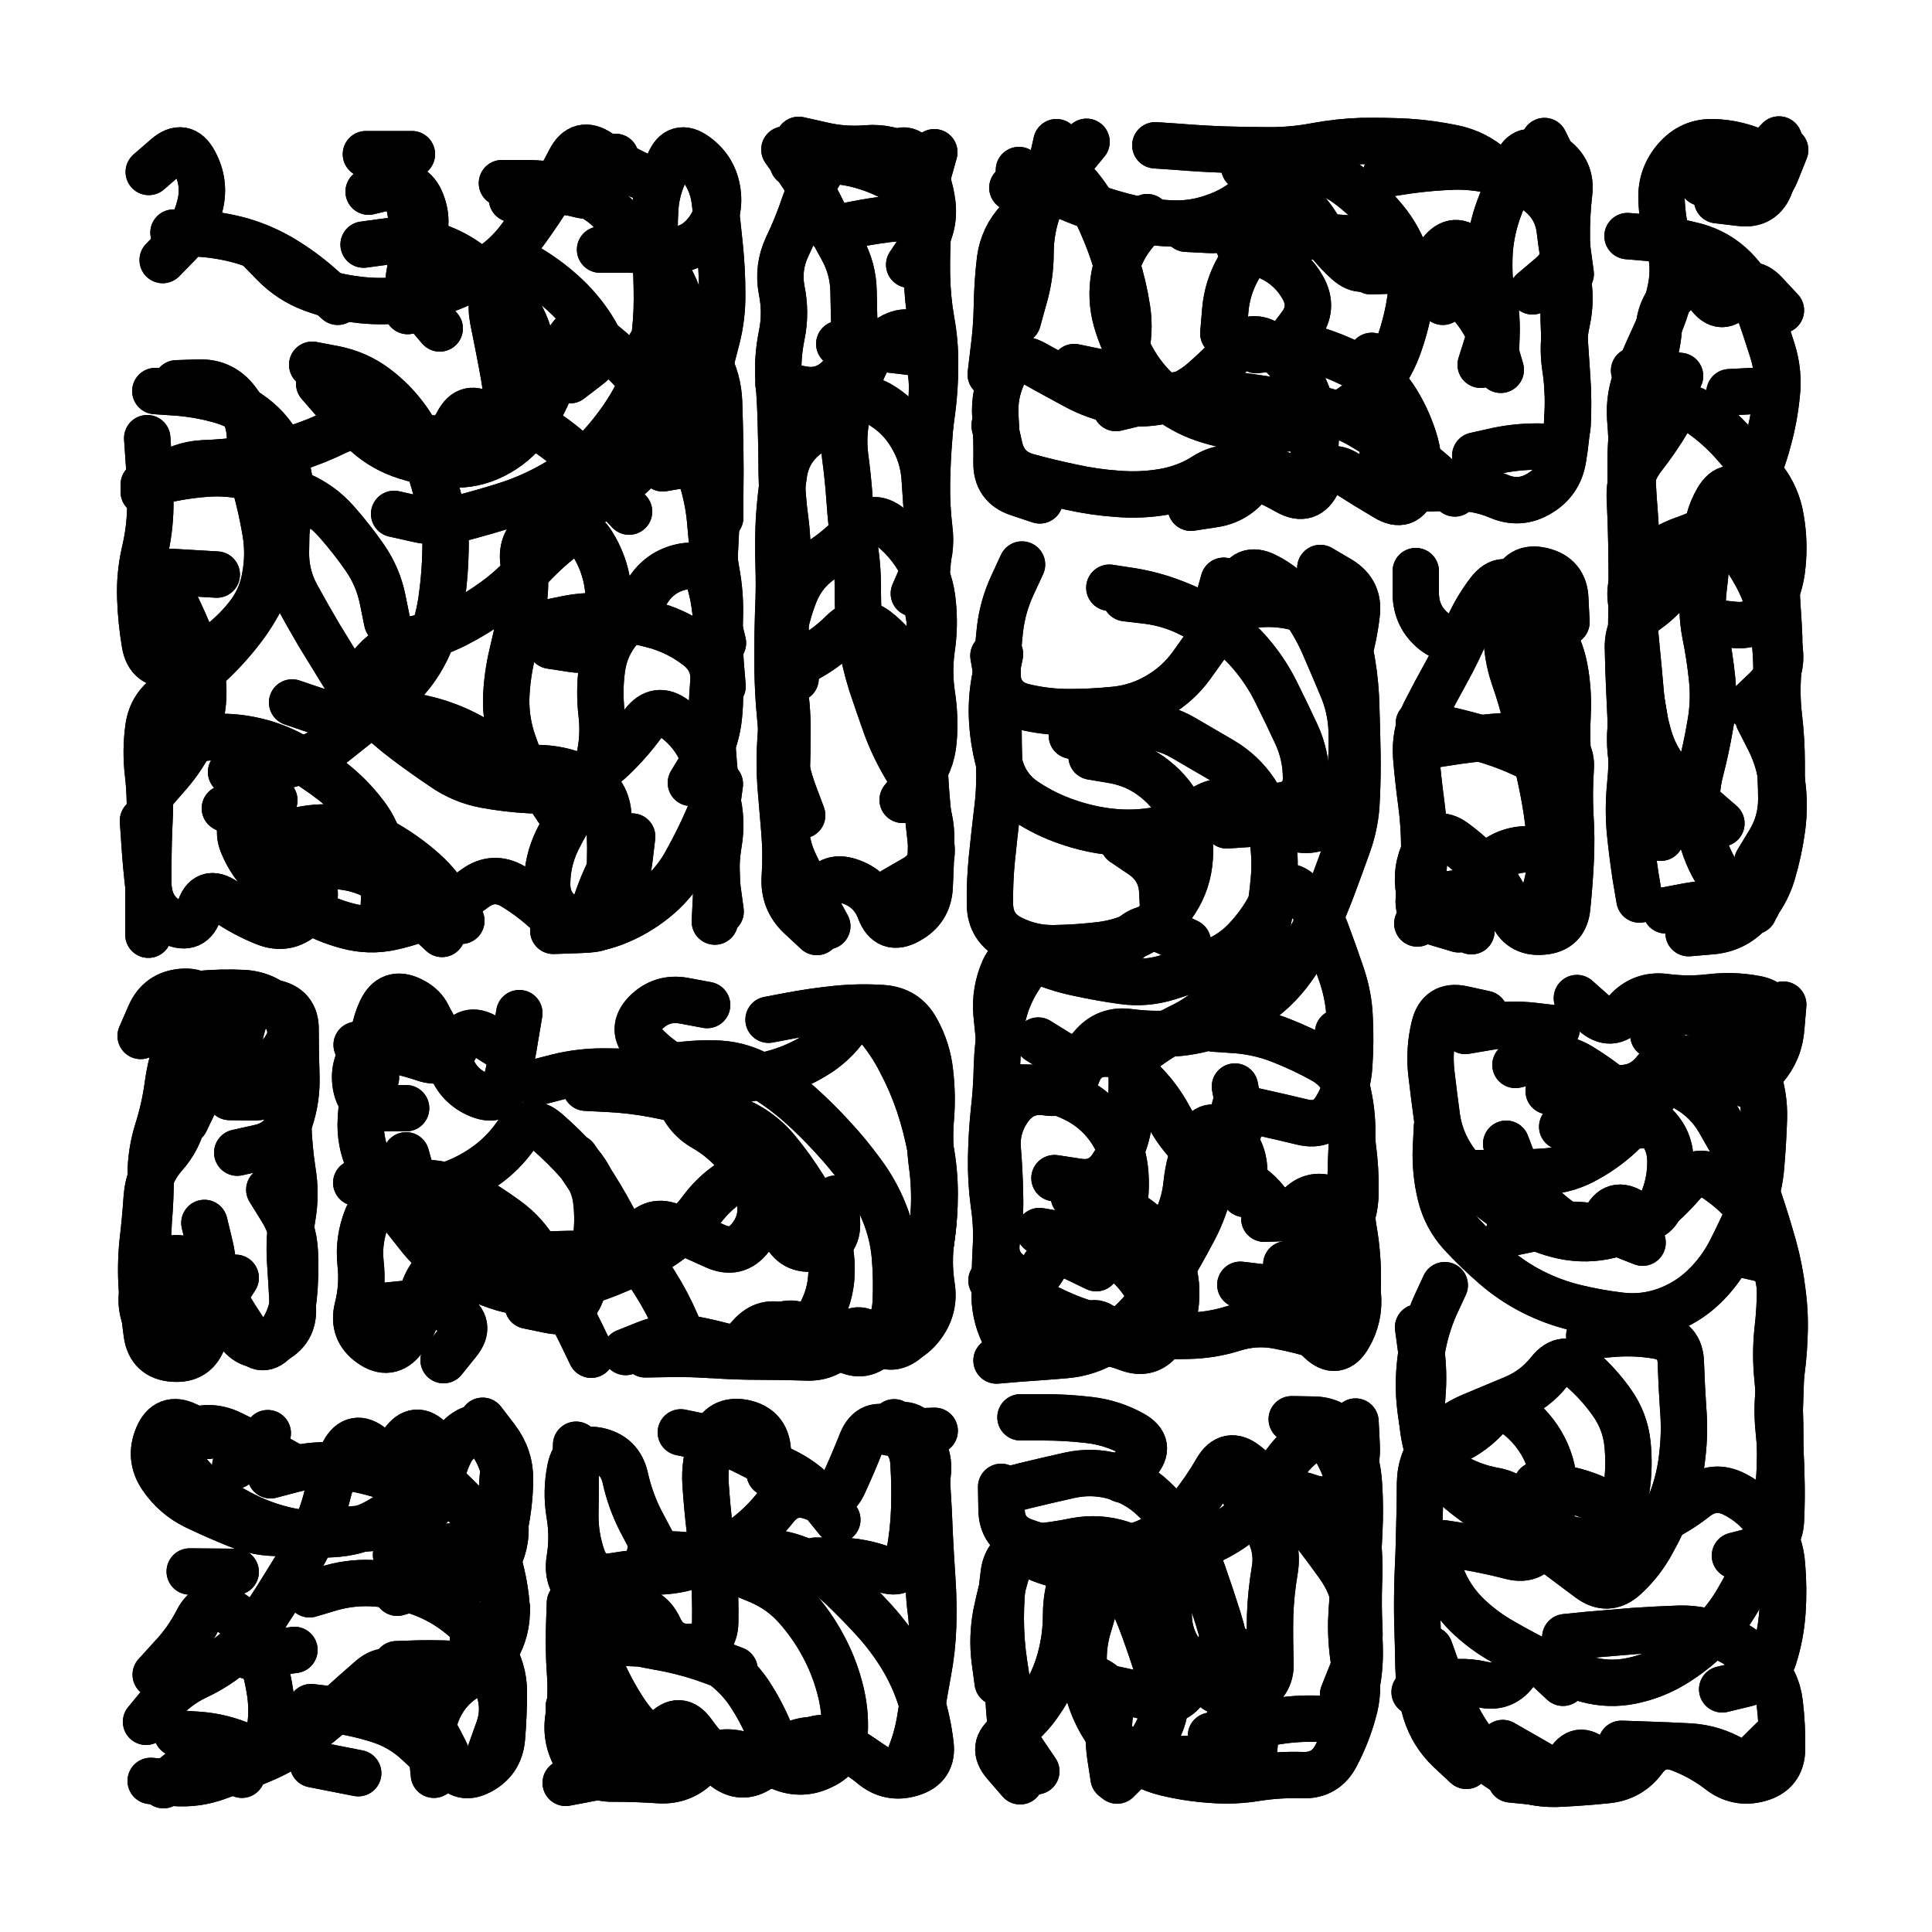
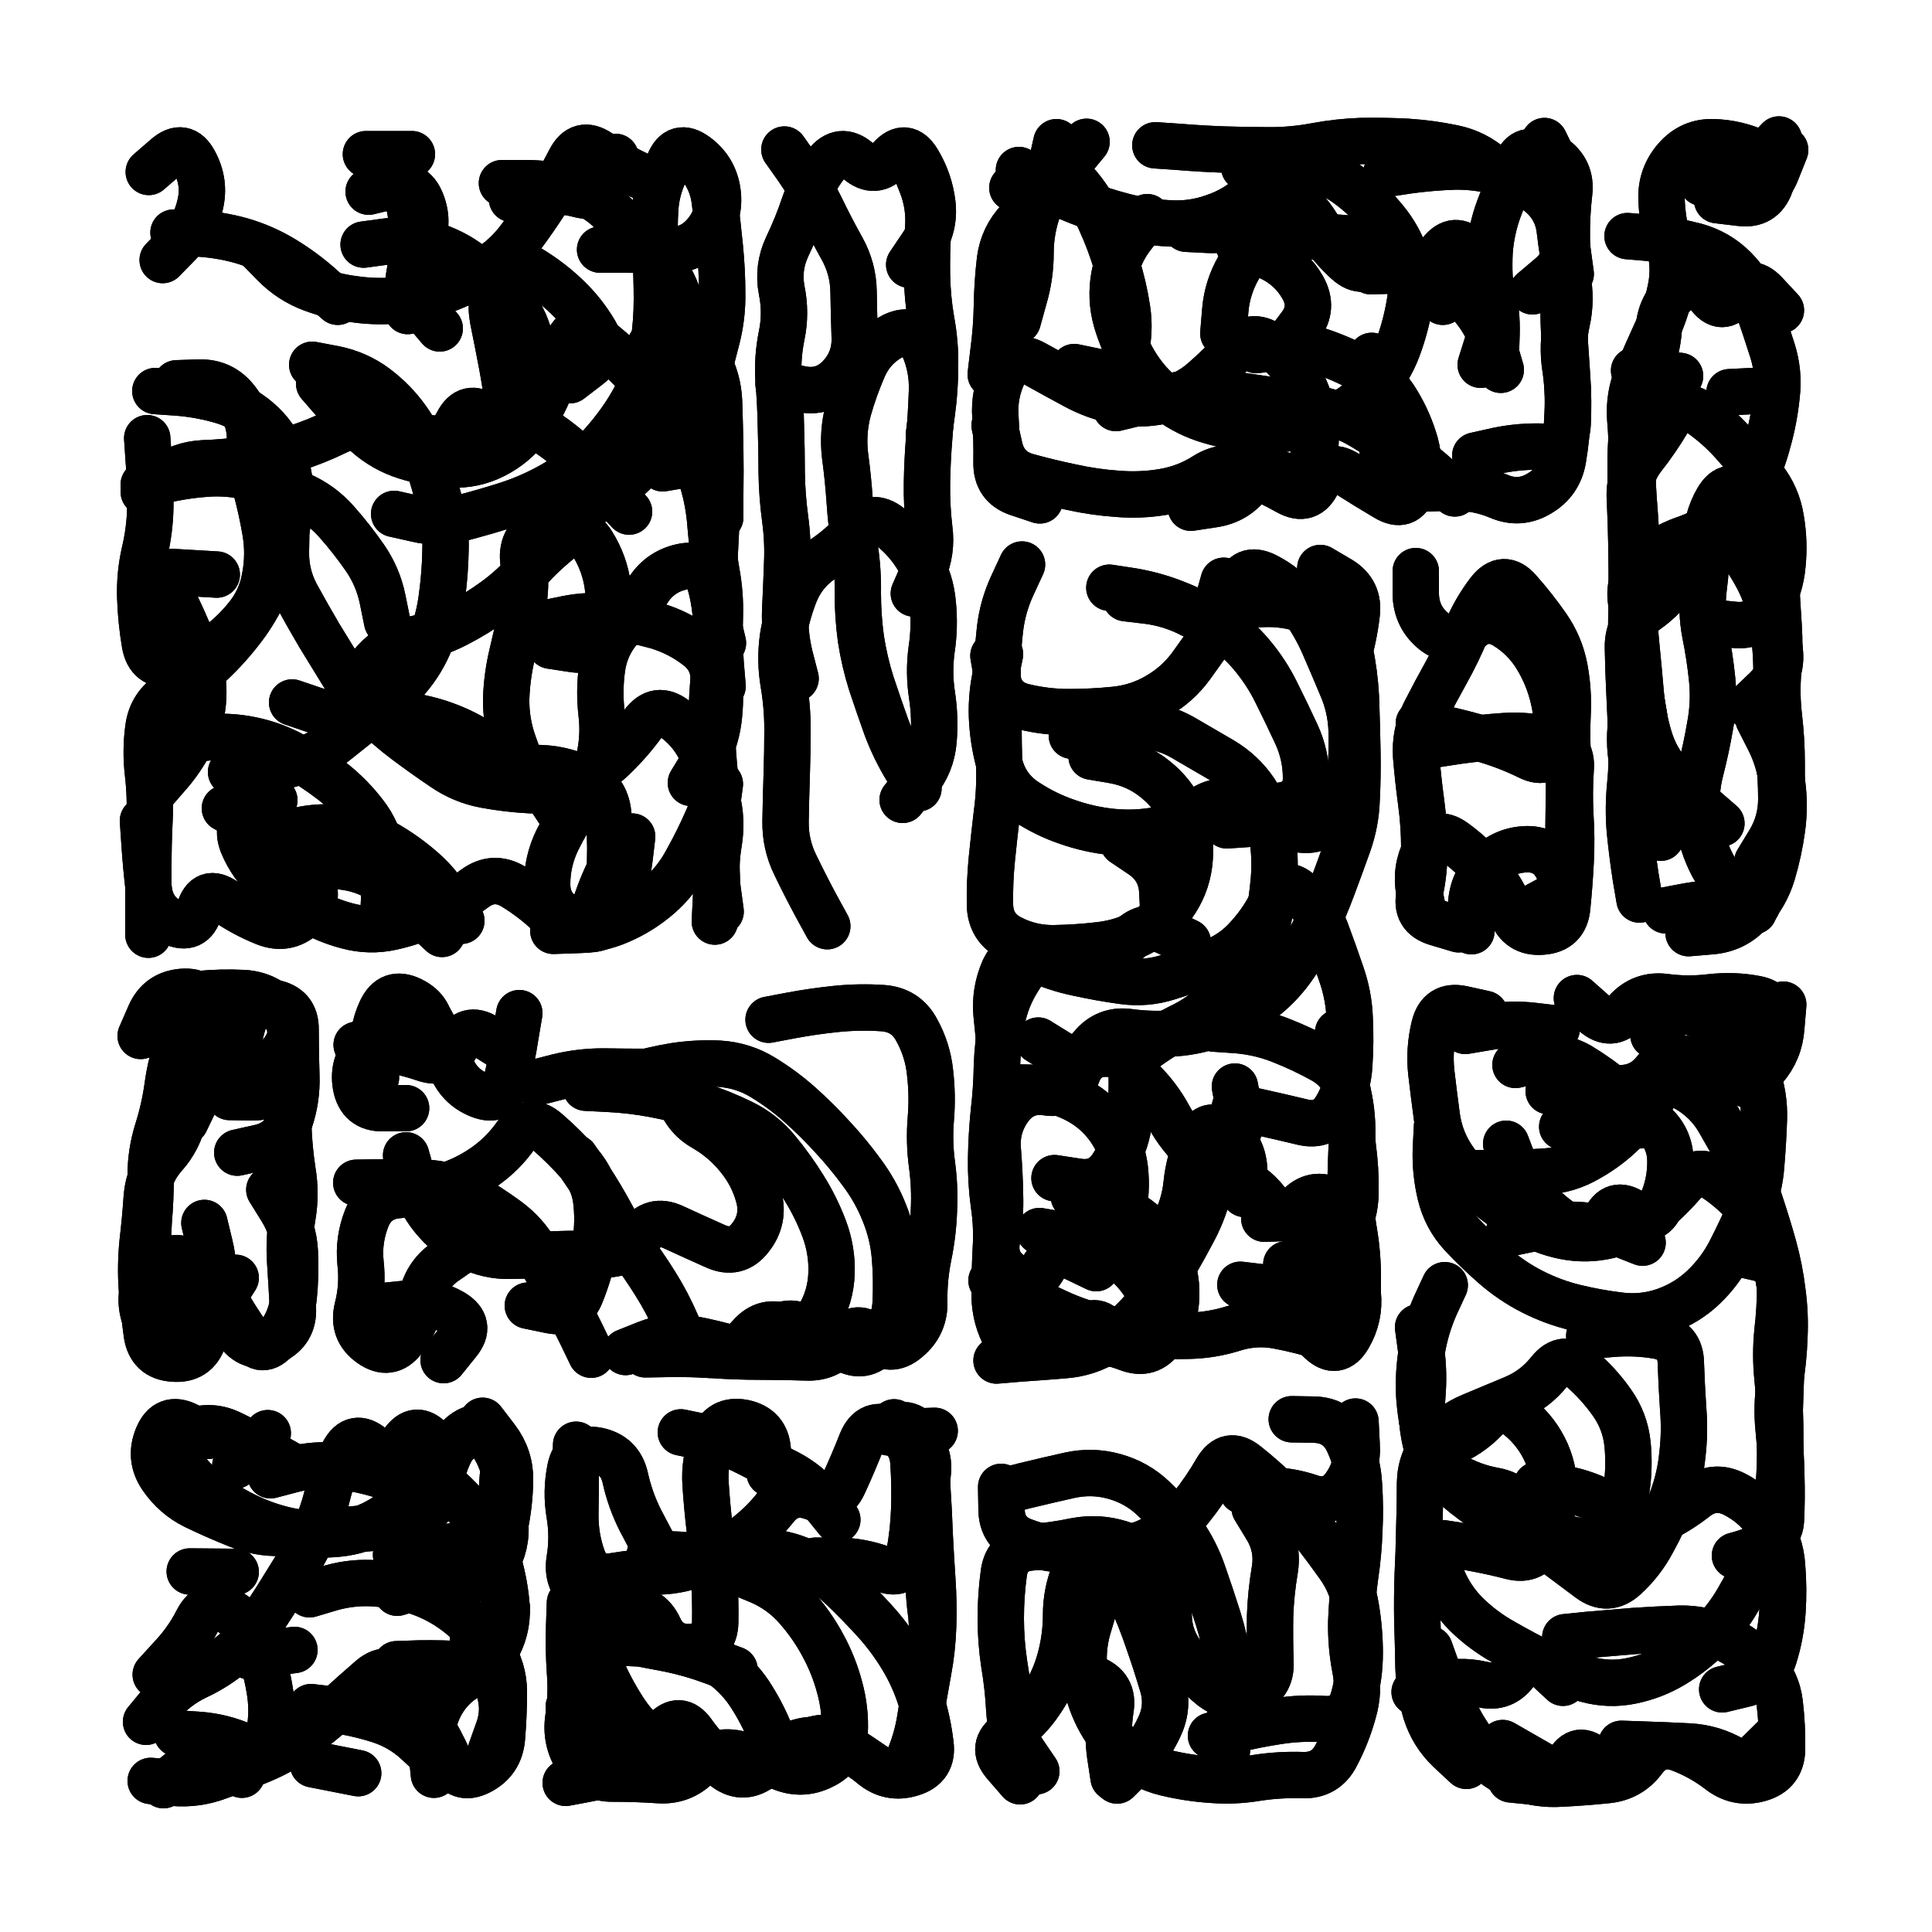
<svg xmlns="http://www.w3.org/2000/svg" viewBox="0 0 5000 5000">
  <title>Infinite Scribble #3681</title>
  <defs>
    <filter id="piece_3681_1_1_filter" x="-100" y="-100" width="5200" height="5200" filterUnits="userSpaceOnUse">
      <feGaussianBlur in="SourceGraphic" result="lineShape_1" stdDeviation="6000e-3" />
      <feColorMatrix in="lineShape_1" result="lineShape" type="matrix" values="1 0 0 0 0  0 1 0 0 0  0 0 1 0 0  0 0 0 7200e-3 -3600e-3" />
      <feGaussianBlur in="lineShape" result="shrank_blurred" stdDeviation="16000e-3" />
      <feColorMatrix in="shrank_blurred" result="shrank" type="matrix" values="1 0 0 0 0 0 1 0 0 0 0 0 1 0 0 0 0 0 15800e-3 -10800e-3" />
      <feColorMatrix in="lineShape" result="border_filled" type="matrix" values="0.5 0 0 0 -0.15  0 0.5 0 0 -0.15  0 0 0.5 0 -0.15  0 0 0 1 0" />
      <feComposite in="border_filled" in2="shrank" result="border" operator="out" />
      <feColorMatrix in="lineShape" result="shapes_linestyle" type="matrix" values="1 0 0 0 0  0 1 0 0 0  0 0 1 0 0  0 0 0 1 0" />
      <feComposite in="shapes_linestyle" in2="shrank" result="shapes_linestyle_cropped" operator="in" />
      <feComposite in="border" in2="shapes_linestyle_cropped" result="shapes" operator="over" />
      <feTurbulence result="shapes_finished_turbulence" type="turbulence" baseFrequency="208333e-6" numOctaves="3" />
      <feGaussianBlur in="shapes_finished_turbulence" result="shapes_finished_turbulence_smoothed" stdDeviation="0" />
      <feDisplacementMap in="shapes" in2="shapes_finished_turbulence_smoothed" result="shapes_finished_results_shifted" scale="3600e-2" xChannelSelector="R" yChannelSelector="G" />
      <feOffset in="shapes_finished_results_shifted" result="shapes_finished" dx="-900e-2" dy="-900e-2" />
    </filter>
    <filter id="piece_3681_1_1_shadow" x="-100" y="-100" width="5200" height="5200" filterUnits="userSpaceOnUse">
      <feColorMatrix in="SourceGraphic" result="result_blackened" type="matrix" values="0 0 0 0 0  0 0 0 0 0  0 0 0 0 0  0 0 0 0.8 0" />
      <feGaussianBlur in="result_blackened" result="result_blurred" stdDeviation="36000e-3" />
      <feComposite in="SourceGraphic" in2="result_blurred" result="result" operator="over" />
    </filter>
    <filter id="piece_3681_1_1_overall" x="-100" y="-100" width="5200" height="5200" filterUnits="userSpaceOnUse">
      <feTurbulence result="background_texture_bumps" type="fractalNoise" baseFrequency="62e-3" numOctaves="3" />
      <feDiffuseLighting in="background_texture_bumps" result="background_texture" surfaceScale="1" diffuseConstant="2" lighting-color="#555">
        <feDistantLight azimuth="225" elevation="20" />
      </feDiffuseLighting>
      <feMorphology in="SourceGraphic" result="background_glow_1_thicken" operator="dilate" radius="24000e-3" />
      <feColorMatrix in="background_glow_1_thicken" result="background_glow_1_thicken_colored" type="matrix" values="0 0 0 0 0  0 0 0 0 0  0 0 0 0 0  0 0 0 1 0" />
      <feGaussianBlur in="background_glow_1_thicken_colored" result="background_glow_1" stdDeviation="64000e-3" />
      <feMorphology in="SourceGraphic" result="background_glow_2_thicken" operator="dilate" radius="0" />
      <feColorMatrix in="background_glow_2_thicken" result="background_glow_2_thicken_colored" type="matrix" values="0 0 0 0 0  0 0 0 0 0  0 0 0 0 0  0 0 0 0 0" />
      <feGaussianBlur in="background_glow_2_thicken_colored" result="background_glow_2" stdDeviation="0" />
      <feComposite in="background_glow_1" in2="background_glow_2" result="background_glow" operator="out" />
      <feBlend in="background_glow" in2="background_texture" result="background_merged" mode="normal" />
      <feColorMatrix in="background_merged" result="background" type="matrix" values="0.2 0 0 0 0  0 0.2 0 0 0  0 0 0.2 0 0  0 0 0 1 0" />
    </filter>
    <clipPath id="piece_3681_1_1_clip">
      <rect x="0" y="0" width="5000" height="5000" />
    </clipPath>
    <g id="layer_4" filter="url(#piece_3681_1_1_filter)" stroke-width="120" stroke-linecap="round" fill="none">
      <path d="M 1849 944 Q 1849 944 1864 886 Q 1879 828 1878 768 Q 1878 709 1872 649 Q 1866 590 1859 530 Q 1852 471 1811 427 Q 1771 384 1740 435 Q 1710 486 1705 545 Q 1701 605 1705 664 Q 1709 724 1709 783 Q 1709 843 1700 902 Q 1692 961 1665 1014 Q 1639 1068 1603 1115 Q 1567 1163 1523 1203 Q 1479 1243 1426 1271 Q 1374 1299 1317 1317 Q 1260 1335 1202 1350 Q 1145 1366 1087 1352 L 1029 1339 M 1874 2368 Q 1874 2368 1866 2309 Q 1859 2250 1869 2191 Q 1879 2132 1864 2074 Q 1850 2016 1827 1961 Q 1804 1906 1756 1870 Q 1709 1834 1673 1882 Q 1638 1930 1595 1971 Q 1552 2012 1496 2034 Q 1441 2057 1381 2054 Q 1322 2051 1263 2040 Q 1205 2029 1156 1995 Q 1107 1962 1059 1926 Q 1012 1891 970 1848 Q 929 1805 897 1754 Q 866 1704 835 1653 Q 805 1602 776 1549 Q 748 1497 749 1437 L 750 1378 M 1724 1221 Q 1724 1221 1783 1211 Q 1842 1202 1853 1260 Q 1865 1319 1862 1378 Q 1859 1438 1856 1497 Q 1853 1557 1866 1615 L 1880 1673 M 451 1489 L 570 1496 M 950 642 Q 950 642 1009 634 Q 1068 626 1125 642 Q 1182 659 1229 695 Q 1276 732 1318 774 Q 1360 817 1377 874 Q 1395 931 1401 990 Q 1407 1050 1360 1087 Q 1314 1124 1267 1087 Q 1220 1051 1193 1104 Q 1166 1157 1108 1140 Q 1051 1124 992 1112 Q 934 1100 880 1126 Q 827 1152 770 1170 Q 713 1188 654 1197 Q 595 1206 535 1208 Q 476 1211 428 1246 L 381 1282 M 482 1924 Q 482 1924 541 1918 Q 601 1912 659 1924 Q 718 1936 770 1965 Q 822 1995 869 2031 Q 916 2068 952 2115 Q 989 2162 998 2221 Q 1007 2280 1003 2339 L 1000 2399 M 591 2101 Q 591 2101 643 2129 Q 696 2158 742 2195 Q 789 2232 814 2286 Q 840 2340 795 2379 Q 751 2419 695 2397 Q 640 2375 591 2341 Q 542 2307 525 2364 Q 509 2421 455 2396 Q 401 2371 394 2311 Q 387 2252 383 2192 L 379 2133 M 1447 2391 Q 1447 2391 1506 2392 Q 1566 2393 1598 2343 Q 1631 2293 1638 2233 L 1645 2174" stroke="hsl(3,100%,56%)" />
      <path d="M 2362 694 Q 2362 694 2395 645 Q 2429 596 2422 536 Q 2415 477 2384 426 Q 2353 375 2313 419 Q 2274 464 2229 425 Q 2184 387 2147 434 Q 2111 481 2091 537 Q 2072 594 2046 648 Q 2021 702 2032 760 Q 2044 819 2032 877 Q 2020 936 2024 995 Q 2029 1055 2030 1114 Q 2032 1174 2032 1233 Q 2033 1293 2041 1352 Q 2049 1411 2046 1470 Q 2044 1530 2041 1589 Q 2039 1649 2053 1707 L 2068 1765 M 2374 1545 Q 2374 1545 2398 1490 Q 2422 1436 2414 1377 Q 2407 1318 2408 1258 Q 2409 1199 2414 1139 Q 2419 1080 2421 1020 Q 2423 961 2399 906 Q 2375 852 2321 878 Q 2268 905 2244 959 Q 2220 1014 2204 1071 Q 2189 1129 2196 1188 Q 2204 1247 2208 1306 Q 2212 1366 2221 1425 Q 2230 1484 2229 1543 Q 2229 1603 2237 1662 Q 2246 1721 2264 1778 Q 2283 1835 2303 1891 Q 2324 1947 2355 1998 L 2386 2049" stroke="hsl(33,100%,56%)" />
      <path d="M 3091 1323 Q 3091 1323 3150 1314 Q 3209 1305 3244 1257 Q 3279 1209 3329 1240 Q 3380 1272 3400 1216 Q 3421 1160 3411 1101 Q 3402 1042 3373 989 Q 3345 937 3296 902 Q 3248 868 3207 912 Q 3167 956 3122 995 Q 3077 1034 3018 1046 Q 2960 1059 2901 1047 Q 2843 1036 2790 1007 Q 2738 979 2686 950 Q 2634 921 2607 974 Q 2581 1028 2585 1087 Q 2589 1147 2588 1206 Q 2587 1266 2643 1285 L 2700 1304 M 3596 459 Q 3596 459 3655 450 Q 3714 442 3773 440 Q 3833 439 3890 455 Q 3948 472 3994 510 Q 4040 548 4046 607 Q 4053 667 4065 725 Q 4077 784 4064 842 Q 4051 901 4060 960 Q 4069 1019 4066 1078 Q 4064 1138 4054 1197 Q 4044 1256 3993 1286 Q 3942 1317 3887 1293 Q 3832 1270 3772 1271 Q 3713 1272 3653 1275 Q 3594 1279 3589 1219 Q 3585 1160 3592 1101 Q 3600 1042 3579 986 L 3559 930 M 3880 935 Q 3880 935 3882 875 Q 3884 816 3870 758 Q 3857 700 3815 658 Q 3773 616 3737 663 Q 3701 711 3656 671 Q 3612 632 3575 679 Q 3539 726 3495 686 Q 3451 646 3419 595 Q 3388 545 3341 508 Q 3295 471 3251 511 Q 3207 552 3150 571 Q 3094 591 3034 587 Q 2975 584 2917 569 Q 2859 554 2803 532 Q 2748 511 2697 480 L 2646 449" stroke="hsl(62,100%,51%)" />
      <path d="M 4453 527 Q 4453 527 4512 534 Q 4571 542 4591 486 Q 4612 430 4558 404 Q 4504 379 4444 377 Q 4385 375 4346 420 Q 4307 465 4309 524 Q 4311 584 4328 641 Q 4345 698 4333 756 Q 4321 815 4295 869 Q 4270 923 4247 978 Q 4224 1033 4228 1092 Q 4233 1152 4233 1211 Q 4234 1271 4239 1330 Q 4244 1390 4243 1449 Q 4242 1509 4234 1568 Q 4227 1627 4235 1686 Q 4244 1745 4254 1804 L 4264 1863 M 4620 2044 Q 4620 2044 4620 1984 Q 4620 1925 4613 1865 Q 4606 1806 4611 1746 Q 4616 1687 4612 1627 Q 4608 1568 4605 1508 Q 4602 1449 4585 1392 Q 4568 1335 4526 1293 Q 4484 1251 4454 1302 Q 4424 1354 4425 1413 Q 4426 1473 4418 1532 Q 4411 1591 4422 1649 Q 4434 1708 4440 1767 Q 4446 1827 4435 1886 Q 4425 1945 4410 2003 Q 4395 2061 4402 2120 Q 4409 2180 4434 2234 Q 4459 2288 4503 2327 L 4548 2367" stroke="hsl(153,100%,46%)" />
      <path d="M 3205 2874 Q 3205 2874 3263 2886 Q 3322 2899 3380 2913 Q 3438 2927 3468 2875 Q 3498 2824 3501 2764 Q 3505 2705 3502 2645 Q 3500 2586 3480 2529 Q 3461 2473 3440 2417 Q 3419 2361 3375 2321 Q 3331 2281 3305 2335 Q 3280 2389 3240 2433 Q 3201 2478 3145 2499 Q 3089 2520 3032 2538 Q 2975 2556 2916 2548 Q 2857 2540 2798 2527 Q 2740 2515 2686 2490 Q 2632 2465 2607 2519 Q 2583 2574 2588 2633 L 2594 2693 M 2880 1530 Q 2880 1530 2939 1539 Q 2998 1549 3053 1571 Q 3109 1593 3159 1625 Q 3209 1657 3247 1702 Q 3286 1748 3312 1801 Q 3339 1855 3364 1909 Q 3389 1963 3389 2022 Q 3389 2082 3330 2093 Q 3272 2104 3214 2088 Q 3157 2072 3111 2109 Q 3065 2147 3006 2157 Q 2947 2168 2887 2162 Q 2828 2156 2771 2136 Q 2715 2117 2665 2084 Q 2615 2052 2598 1995 Q 2581 1938 2577 1878 Q 2573 1819 2585 1760 L 2597 1702 M 3219 3334 Q 3219 3334 3278 3341 Q 3337 3349 3395 3361 Q 3454 3373 3478 3318 Q 3502 3264 3508 3204 Q 3514 3145 3461 3117 Q 3408 3090 3368 3134 Q 3329 3179 3295 3130 Q 3262 3081 3207 3057 Q 3152 3034 3137 3092 Q 3122 3150 3093 3202 Q 3065 3255 3034 3306 Q 3004 3357 2965 3402 Q 2926 3447 2876 3479 Q 2826 3511 2766 3516 Q 2707 3521 2647 3525 L 2588 3530 M 2738 3058 Q 2738 3058 2797 3067 Q 2856 3077 2888 3027 Q 2921 2977 2930 2918 Q 2939 2859 2938 2799 Q 2937 2740 2877 2736 Q 2818 2733 2797 2789 Q 2777 2845 2718 2836 Q 2659 2827 2623 2874 Q 2587 2922 2591 2981 Q 2596 3041 2597 3100 Q 2599 3160 2589 3219 Q 2579 3278 2629 3310 Q 2679 3342 2709 3290 Q 2739 3239 2792 3265 L 2846 3291" stroke="hsl(60,100%,51%)" />
-       <path d="M 4063 1619 Q 4063 1619 4060 1559 Q 4058 1500 4000 1486 Q 3942 1472 3925 1529 Q 3908 1586 3908 1645 Q 3908 1705 3927 1761 Q 3947 1818 3961 1876 Q 3976 1934 3989 1992 Q 4003 2050 4012 2109 Q 4021 2168 4021 2227 Q 4021 2287 3998 2342 Q 3975 2397 3921 2371 Q 3867 2346 3810 2327 Q 3754 2308 3715 2353 L 3677 2399" stroke="hsl(112,100%,48%)" />
      <path d="M 603 2848 Q 603 2848 662 2849 Q 722 2850 744 2794 Q 767 2739 761 2679 Q 756 2620 698 2605 Q 640 2591 620 2647 Q 600 2703 547 2675 Q 494 2648 472 2703 Q 451 2759 443 2818 Q 435 2877 417 2934 Q 399 2991 399 3050 Q 399 3110 394 3169 Q 390 3229 394 3288 Q 398 3348 391 3407 Q 384 3467 439 3490 Q 494 3513 523 3461 Q 552 3409 559 3349 Q 566 3290 552 3232 L 538 3174" stroke="hsl(345,100%,57%)" />
      <path d="M 1581 2812 Q 1581 2812 1638 2795 Q 1695 2778 1754 2768 Q 1813 2759 1872 2762 Q 1932 2766 1983 2797 Q 2034 2828 2078 2867 Q 2123 2907 2163 2951 Q 2204 2995 2239 3043 Q 2275 3091 2297 3146 Q 2320 3202 2325 3261 Q 2330 3321 2327 3380 Q 2324 3440 2284 3484 Q 2245 3529 2193 3499 Q 2142 3469 2088 3443 Q 2034 3418 2002 3468 Q 1971 3519 1914 3502 Q 1857 3485 1798 3474 Q 1739 3464 1683 3486 L 1628 3508 M 1375 3388 Q 1375 3388 1433 3400 Q 1492 3412 1513 3356 Q 1535 3301 1547 3242 Q 1559 3184 1553 3124 Q 1548 3065 1508 3020 Q 1469 2976 1424 2937 Q 1379 2898 1345 2946 Q 1311 2995 1262 3029 Q 1213 3063 1156 3080 Q 1099 3097 1039 3102 Q 980 3107 958 3162 Q 936 3218 942 3277 Q 949 3337 934 3395 Q 920 3453 968 3487 Q 1017 3522 1053 3475 Q 1090 3428 1100 3369 Q 1111 3311 1159 3276 L 1208 3242 M 932 2713 Q 932 2713 991 2721 Q 1050 2729 1106 2748 Q 1163 2768 1190 2715 Q 1218 2662 1268 2693 L 1319 2725" stroke="hsl(25,100%,57%)" />
      <path d="M 4221 2634 Q 4221 2634 4279 2623 Q 4338 2612 4394 2631 Q 4451 2650 4494 2691 Q 4537 2733 4556 2789 Q 4576 2846 4574 2905 Q 4572 2965 4567 3024 Q 4563 3084 4539 3138 Q 4515 3193 4488 3246 Q 4461 3299 4418 3340 Q 4375 3381 4319 3401 Q 4263 3421 4203 3414 Q 4144 3407 4086 3393 Q 4028 3379 3975 3352 Q 3922 3325 3877 3286 Q 3832 3247 3791 3203 Q 3751 3159 3737 3101 Q 3723 3043 3725 2983 L 3728 2924 M 4466 4381 Q 4466 4381 4524 4367 Q 4582 4354 4600 4297 Q 4618 4240 4622 4180 Q 4626 4121 4621 4061 Q 4617 4002 4584 3952 Q 4551 3903 4498 3876 Q 4445 3849 4398 3885 Q 4351 3922 4297 3947 Q 4243 3973 4185 3989 Q 4128 4006 4070 3992 Q 4012 3978 3954 3961 Q 3897 3945 3847 3912 Q 3798 3879 3754 3838 Q 3711 3798 3698 3739 Q 3685 3681 3690 3621 Q 3695 3562 3687 3503 L 3679 3444 M 3931 2765 Q 3931 2765 3989 2751 Q 4047 2738 4098 2768 Q 4149 2799 4194 2837 Q 4240 2876 4285 2914 Q 4331 2953 4332 3012 Q 4333 3072 4308 3126 Q 4284 3181 4235 3147 Q 4186 3114 4162 3168 Q 4138 3223 4086 3194 Q 4034 3165 3992 3122 Q 3950 3080 3928 3024 L 3907 2969 M 3919 4614 Q 3919 4614 3978 4620 Q 4038 4627 4066 4574 Q 4094 4522 4136 4564 L 4178 4606 M 3670 4388 Q 3670 4388 3727 4371 Q 3785 4355 3843 4368 Q 3901 4382 3934 4332 Q 3967 4283 4010 4323 L 4054 4364" stroke="hsl(162,100%,46%)" />
      <path d="M 814 4427 Q 814 4427 873 4434 Q 932 4442 989 4460 Q 1046 4478 1089 4518 L 1133 4559 M 1034 4033 Q 1034 4033 1093 4024 Q 1152 4015 1211 4006 Q 1270 3998 1299 3946 Q 1328 3894 1318 3835 Q 1308 3776 1271 3729 Q 1234 3683 1200 3732 Q 1166 3781 1125 3737 Q 1085 3694 1051 3743 Q 1018 3792 972 3754 Q 926 3716 898 3768 Q 870 3821 856 3879 Q 842 3937 815 3990 Q 789 4044 757 4094 Q 726 4145 693 4195 Q 661 4245 616 4284 Q 571 4323 517 4348 Q 463 4374 425 4419 L 387 4465 M 1233 4253 L 1321 4173 M 618 3802 L 702 3718" stroke="hsl(7,100%,56%)" />
      <path d="M 1578 4260 Q 1578 4260 1637 4261 Q 1697 4263 1756 4269 Q 1816 4276 1865 4309 Q 1915 4342 1948 4391 Q 1981 4441 2003 4496 Q 2026 4552 1977 4585 Q 1928 4619 1882 4581 Q 1837 4543 1802 4494 Q 1768 4446 1728 4490 Q 1689 4535 1639 4568 Q 1590 4602 1531 4612 L 1473 4623 M 2120 4048 Q 2120 4048 2179 4048 Q 2239 4049 2295 4070 Q 2351 4091 2362 4032 Q 2373 3974 2375 3914 Q 2377 3855 2373 3795 Q 2370 3736 2316 3710 Q 2262 3685 2239 3740 Q 2217 3796 2192 3850 Q 2167 3904 2111 3883 Q 2055 3863 2017 3909 Q 1980 3956 1932 3991 Q 1884 4027 1829 4050 Q 1775 4074 1715 4076 Q 1656 4078 1597 4088 Q 1538 4098 1517 4042 Q 1497 3986 1498 3926 Q 1499 3867 1499 3807 L 1500 3748" stroke="hsl(37,100%,56%)" />
      <path d="M 3224 3867 Q 3224 3867 3283 3866 Q 3343 3865 3399 3884 Q 3456 3904 3490 3855 Q 3524 3807 3520 3747 L 3517 3688 M 2603 3869 Q 2603 3869 2661 3854 Q 2719 3840 2777 3827 Q 2836 3814 2893 3830 Q 2951 3846 2994 3887 Q 3037 3928 3070 3977 Q 3104 4026 3123 4082 Q 3143 4139 3161 4196 Q 3179 4253 3188 4312 Q 3197 4371 3194 4430 Q 3191 4490 3183 4549 L 3176 4608 M 2900 4617 Q 2900 4617 2942 4575 Q 2984 4533 3009 4479 Q 3035 4425 3017 4368 Q 3000 4311 2980 4254 Q 2961 4198 2936 4143 Q 2912 4089 2863 4054 Q 2815 4020 2791 4074 Q 2768 4129 2768 4188 Q 2768 4248 2752 4305 Q 2736 4363 2702 4412 Q 2669 4462 2620 4495 Q 2571 4529 2610 4574 L 2649 4619" stroke="hsl(78,100%,51%)" />
    </g>
    <g id="layer_3" filter="url(#piece_3681_1_1_filter)" stroke-width="120" stroke-linecap="round" fill="none">
      <path d="M 411 1021 Q 411 1021 470 1025 Q 530 1030 587 1047 Q 644 1065 687 1106 Q 730 1147 747 1204 Q 765 1261 759 1320 Q 754 1380 735 1436 Q 717 1493 691 1546 Q 665 1600 628 1646 Q 591 1693 547 1733 Q 503 1773 452 1803 Q 401 1834 393 1893 Q 385 1952 392 2011 Q 399 2071 396 2130 Q 393 2190 393 2249 Q 393 2309 393 2368 L 393 2428 M 817 953 Q 817 953 875 964 Q 934 976 981 1011 Q 1029 1047 1063 1095 Q 1098 1144 1115 1201 Q 1133 1258 1148 1315 Q 1164 1373 1162 1432 Q 1161 1492 1153 1551 Q 1146 1610 1124 1665 Q 1102 1721 1063 1766 Q 1024 1811 978 1848 Q 932 1886 885 1923 Q 839 1961 782 1980 Q 726 1999 666 2003 L 607 2007 M 1308 483 Q 1308 483 1367 483 Q 1427 483 1485 497 Q 1543 511 1586 552 Q 1630 593 1672 635 Q 1714 677 1743 729 Q 1772 781 1778 840 Q 1785 900 1776 959 Q 1767 1018 1751 1075 Q 1735 1133 1698 1179 Q 1661 1226 1614 1263 Q 1568 1301 1512 1323 Q 1457 1346 1406 1376 Q 1355 1407 1364 1466 Q 1373 1525 1361 1583 Q 1349 1642 1335 1700 Q 1321 1758 1319 1817 Q 1318 1877 1338 1933 L 1358 1989 M 740 2257 Q 740 2257 799 2250 Q 859 2244 917 2255 Q 976 2267 1021 2306 Q 1066 2345 1109 2385 L 1153 2426 M 1484 993 Q 1484 993 1531 957 Q 1579 921 1549 869 Q 1519 818 1476 777 Q 1433 736 1382 705 Q 1331 674 1302 726 Q 1274 778 1285 836 Q 1297 895 1308 953 Q 1319 1012 1326 1071 L 1334 1130 M 963 505 Q 963 505 1021 491 Q 1079 478 1100 533 Q 1122 589 1094 642 Q 1067 695 1065 754 L 1064 814 M 1797 2035 Q 1797 2035 1828 1984 Q 1860 1934 1868 1875 Q 1876 1816 1869 1756 Q 1863 1697 1863 1637 Q 1863 1578 1847 1520 Q 1831 1463 1773 1476 Q 1715 1489 1684 1540 Q 1654 1591 1614 1635 Q 1575 1680 1567 1739 Q 1559 1798 1566 1857 Q 1573 1917 1559 1975 Q 1545 2033 1511 2082 Q 1477 2131 1451 2184 Q 1425 2238 1425 2297 Q 1425 2357 1478 2384 Q 1531 2411 1549 2354 Q 1567 2297 1595 2244 L 1623 2192" stroke="hsl(317,100%,63%)" />
      <path d="M 2345 2079 Q 2345 2079 2382 2032 Q 2420 1986 2425 1926 Q 2430 1867 2421 1808 Q 2412 1749 2420 1690 Q 2429 1631 2423 1571 Q 2418 1512 2388 1460 Q 2359 1409 2312 1372 Q 2266 1335 2226 1379 Q 2187 1424 2137 1457 Q 2088 1490 2066 1545 Q 2044 1601 2035 1660 Q 2027 1719 2037 1778 Q 2047 1837 2047 1896 Q 2047 1956 2045 2015 Q 2043 2075 2042 2134 Q 2041 2194 2067 2247 Q 2093 2301 2121 2353 L 2150 2406 M 2372 431 Q 2372 431 2394 486 Q 2416 542 2411 601 Q 2407 661 2408 720 Q 2409 780 2419 838 Q 2430 897 2429 956 Q 2429 1016 2421 1075 L 2413 1134 M 2024 1004 Q 2024 1004 2082 1016 Q 2141 1028 2182 985 Q 2223 942 2221 882 Q 2219 823 2218 763 Q 2217 704 2188 652 Q 2159 600 2133 546 Q 2107 493 2073 444 L 2039 396" stroke="hsl(17,100%,60%)" />
      <path d="M 3229 442 Q 3229 442 3288 432 Q 3347 423 3404 440 Q 3461 458 3508 495 Q 3555 532 3593 578 Q 3631 624 3649 680 Q 3668 737 3657 796 Q 3647 855 3626 911 Q 3605 967 3565 1011 Q 3526 1056 3473 1083 Q 3420 1110 3360 1116 Q 3301 1122 3241 1117 Q 3182 1112 3125 1093 Q 3069 1074 3022 1036 Q 2976 999 2945 947 Q 2915 896 2898 838 Q 2882 781 2893 722 Q 2904 664 2941 617 L 2978 571 M 3338 901 Q 3338 901 3374 853 Q 3410 806 3381 754 Q 3352 702 3298 676 Q 3245 650 3215 701 Q 3185 753 3180 812 L 3175 872 M 2643 839 Q 2643 839 2659 781 Q 2676 724 2676 664 Q 2676 605 2696 549 Q 2717 493 2730 435 L 2743 377 M 3827 1188 Q 3827 1188 3885 1175 Q 3944 1163 4003 1165 Q 4063 1167 4066 1107 Q 4069 1048 4065 988 Q 4061 929 4057 869 Q 4054 810 4057 750 Q 4060 691 4062 631 Q 4064 572 4056 513 Q 4049 454 4002 417 Q 3955 381 3932 436 Q 3910 492 3889 547 Q 3868 603 3864 662 Q 3861 722 3869 781 Q 3878 840 3859 896 L 3841 953" stroke="hsl(44,100%,57%)" />
      <path d="M 4557 2239 Q 4557 2239 4588 2188 Q 4619 2137 4619 2077 Q 4619 2018 4612 1958 Q 4606 1899 4607 1839 Q 4608 1780 4606 1720 Q 4604 1661 4592 1602 Q 4581 1544 4551 1492 Q 4522 1440 4482 1395 Q 4443 1351 4412 1402 Q 4381 1453 4350 1504 Q 4319 1555 4270 1589 Q 4222 1624 4222 1683 Q 4223 1743 4226 1802 Q 4229 1862 4231 1921 Q 4234 1981 4228 2040 Q 4222 2100 4227 2159 Q 4233 2219 4242 2278 L 4252 2337 M 4485 1024 L 4604 1018 M 4468 525 Q 4468 525 4527 516 Q 4586 508 4607 452 L 4629 397 M 4618 812 Q 4618 812 4577 768 Q 4537 725 4501 772 Q 4465 820 4430 771 Q 4396 723 4351 761 Q 4306 800 4302 859 Q 4298 919 4273 973 Q 4248 1027 4238 1086 Q 4229 1145 4229 1204 L 4229 1264" stroke="hsl(102,100%,53%)" />
      <path d="M 2834 1967 Q 2834 1967 2893 1977 Q 2952 1988 2998 2025 Q 3045 2062 3069 2116 Q 3093 2171 3088 2230 Q 3084 2290 3052 2340 Q 3020 2390 2968 2419 Q 2916 2448 2856 2455 Q 2797 2462 2737 2463 Q 2678 2464 2625 2437 Q 2572 2410 2571 2350 Q 2570 2291 2576 2231 Q 2582 2172 2589 2113 Q 2597 2054 2595 1994 Q 2593 1935 2593 1875 Q 2593 1816 2591 1756 Q 2590 1697 2597 1637 Q 2604 1578 2629 1524 L 2654 1470 M 2699 3195 Q 2699 3195 2758 3205 Q 2817 3215 2870 3242 Q 2923 3269 2959 3316 Q 2995 3364 3012 3421 Q 3030 3478 2972 3491 Q 2914 3504 2877 3457 Q 2841 3410 2805 3457 Q 2769 3505 2725 3465 Q 2681 3425 2644 3471 L 2607 3518 M 3172 1591 Q 3172 1591 3230 1578 Q 3289 1566 3347 1577 Q 3406 1588 3452 1625 Q 3499 1663 3508 1722 Q 3518 1781 3519 1840 Q 3521 1900 3522 1959 Q 3523 2019 3520 2078 Q 3518 2138 3498 2194 Q 3478 2250 3457 2306 Q 3436 2362 3411 2416 Q 3386 2470 3351 2518 Q 3316 2566 3268 2601 Q 3220 2636 3164 2657 Q 3109 2679 3049 2683 Q 2990 2688 2931 2680 Q 2872 2672 2834 2718 Q 2797 2765 2746 2733 L 2696 2702 M 3281 3163 Q 3281 3163 3340 3161 Q 3400 3159 3459 3169 Q 3518 3179 3517 3238 Q 3517 3298 3523 3357 Q 3529 3417 3499 3468 Q 3469 3520 3426 3479 Q 3383 3438 3348 3390 Q 3313 3342 3273 3386 L 3234 3431" stroke="hsl(44,100%,57%)" />
      <path d="M 3726 1935 Q 3726 1935 3785 1926 Q 3844 1918 3903 1914 Q 3963 1910 4021 1925 Q 4079 1940 4074 1999 Q 4070 2059 4073 2118 Q 4077 2178 4074 2237 Q 4071 2297 4065 2356 Q 4060 2416 4000 2420 Q 3941 2425 3920 2369 Q 3899 2313 3860 2268 Q 3821 2223 3773 2188 Q 3725 2153 3698 2206 Q 3671 2259 3682 2317 L 3694 2376" stroke="hsl(70,100%,54%)" />
      <path d="M 758 2626 Q 758 2626 767 2685 Q 776 2744 764 2802 Q 753 2861 755 2920 Q 757 2980 766 3039 Q 776 3098 766 3157 Q 756 3216 760 3275 Q 764 3335 767 3394 Q 770 3454 716 3480 Q 663 3506 626 3459 Q 589 3413 537 3383 Q 486 3353 441 3392 L 396 3431 M 489 2911 Q 489 2911 515 2857 Q 542 2804 554 2745 Q 567 2687 553 2629 Q 540 2571 480 2576 Q 421 2581 397 2635 L 373 2690" stroke="hsl(297,100%,66%)" />
      <path d="M 931 3070 Q 931 3070 990 3069 Q 1050 3068 1109 3070 Q 1169 3072 1221 3101 Q 1273 3131 1321 3166 Q 1369 3201 1398 3252 Q 1428 3304 1457 3356 Q 1487 3408 1513 3461 L 1539 3515 M 1525 2824 Q 1525 2824 1584 2827 Q 1644 2830 1702 2841 Q 1761 2852 1818 2870 Q 1875 2888 1928 2914 Q 1982 2940 2020 2986 Q 2058 3032 2089 3082 Q 2121 3133 2142 3189 Q 2163 3245 2161 3304 Q 2159 3364 2129 3415 Q 2099 3467 2044 3444 Q 1989 3422 1950 3467 Q 1911 3512 1851 3515 Q 1792 3519 1771 3463 Q 1750 3408 1720 3356 Q 1690 3305 1655 3257 Q 1620 3209 1592 3156 Q 1564 3104 1531 3054 L 1498 3005 M 1353 2631 Q 1353 2631 1343 2690 Q 1334 2749 1320 2807 Q 1306 2865 1250 2843 Q 1195 2821 1175 2765 Q 1155 2709 1126 2656 Q 1098 2604 1050 2639 Q 1002 2675 961 2718 Q 920 2761 930 2819 Q 941 2878 1000 2877 L 1060 2877 M 1011 3388 Q 1011 3388 1070 3382 Q 1130 3376 1181 3406 Q 1232 3437 1194 3483 L 1157 3529" stroke="hsl(9,100%,60%)" />
      <path d="M 4060 4246 Q 4060 4246 4119 4240 Q 4179 4235 4238 4230 Q 4298 4226 4357 4224 Q 4417 4223 4471 4248 Q 4525 4273 4566 4315 Q 4608 4358 4615 4417 Q 4622 4477 4621 4536 Q 4620 4596 4562 4612 Q 4505 4628 4458 4591 Q 4411 4555 4355 4534 Q 4299 4514 4263 4562 Q 4228 4610 4168 4616 Q 4109 4622 4049 4625 Q 3990 4629 3934 4608 Q 3879 4587 3840 4541 Q 3802 4496 3776 4442 Q 3750 4389 3729 4333 L 3709 4277 M 4615 3659 Q 4615 3659 4617 3599 Q 4619 3540 4622 3480 Q 4625 3421 4618 3361 Q 4612 3302 4594 3245 Q 4576 3188 4538 3141 Q 4501 3095 4451 3061 Q 4402 3028 4363 3073 Q 4324 3118 4277 3155 Q 4231 3192 4173 3206 Q 4115 3220 4056 3208 Q 3998 3196 3947 3165 Q 3897 3134 3851 3096 Q 3805 3059 3771 3010 Q 3737 2961 3728 2902 Q 3720 2843 3713 2783 Q 3707 2724 3721 2666 Q 3735 2608 3793 2620 L 3852 2633 M 4017 2833 Q 4017 2833 4076 2828 Q 4136 2823 4195 2825 Q 4255 2828 4292 2781 Q 4330 2735 4387 2753 Q 4444 2771 4494 2802 Q 4545 2834 4564 2777 Q 4583 2721 4597 2663 Q 4612 2605 4553 2594 Q 4495 2583 4435 2590 Q 4376 2597 4317 2589 Q 4258 2582 4218 2626 Q 4179 2671 4134 2631 L 4090 2592 M 3744 4003 Q 3744 4003 3803 4012 Q 3862 4022 3920 4037 Q 3978 4052 4002 3997 Q 4026 3943 4030 3883 Q 4035 3824 4011 3769 Q 3987 3715 3941 3677 Q 3895 3639 3853 3681 Q 3812 3724 3756 3746 L 3701 3768" stroke="hsl(107,100%,53%)" />
      <path d="M 810 4135 Q 810 4135 867 4118 Q 925 4102 984 4107 Q 1044 4112 1100 4132 Q 1156 4153 1202 4191 Q 1248 4229 1280 4279 Q 1313 4329 1313 4388 Q 1313 4448 1308 4507 Q 1303 4567 1250 4594 Q 1197 4621 1172 4566 Q 1148 4512 1116 4461 Q 1085 4411 1050 4362 Q 1016 4314 970 4352 Q 925 4391 881 4431 Q 837 4471 788 4506 Q 740 4541 685 4564 Q 630 4587 574 4607 Q 518 4628 458 4623 L 399 4618 M 1258 3686 Q 1258 3686 1294 3733 Q 1330 3781 1329 3840 Q 1328 3900 1316 3958 L 1305 4017 M 500 4076 L 619 4077 M 709 3827 Q 709 3827 766 3812 Q 824 3797 883 3803 Q 943 3810 1000 3828 L 1057 3846" stroke="hsl(333,100%,61%)" />
      <path d="M 1691 4031 Q 1691 4031 1750 4032 Q 1810 4033 1865 4055 Q 1921 4078 1976 4101 Q 2031 4125 2070 4169 Q 2110 4214 2138 4266 Q 2167 4319 2182 4376 Q 2198 4434 2195 4493 Q 2192 4553 2138 4579 Q 2085 4606 2030 4583 Q 1975 4560 1916 4547 Q 1858 4535 1816 4577 Q 1774 4620 1714 4616 Q 1655 4612 1595 4612 Q 1536 4613 1503 4563 Q 1471 4513 1480 4454 Q 1489 4395 1484 4335 Q 1480 4276 1482 4216 L 1484 4157 M 1771 3716 Q 1771 3716 1829 3728 Q 1888 3740 1941 3767 Q 1995 3794 2048 3821 Q 2101 3849 2138 3895 L 2176 3942 M 1681 4265 Q 1681 4265 1739 4276 Q 1798 4288 1854 4309 L 1910 4330 M 2403 4355 Q 2403 4355 2414 4296 Q 2426 4238 2418 4179 Q 2410 4120 2414 4060 Q 2418 4001 2410 3941 Q 2403 3882 2410 3822 Q 2417 3763 2370 3726 L 2323 3690" stroke="hsl(22,100%,60%)" />
      <path d="M 3352 3682 Q 3352 3682 3411 3683 Q 3471 3685 3497 3738 Q 3523 3792 3526 3851 Q 3530 3911 3527 3970 Q 3525 4030 3516 4089 Q 3508 4148 3506 4207 Q 3505 4267 3516 4325 Q 3528 4384 3511 4441 Q 3495 4499 3467 4552 Q 3440 4605 3380 4603 Q 3321 4601 3262 4610 Q 3203 4620 3143 4615 Q 3084 4611 3026 4597 Q 2968 4583 2923 4544 Q 2878 4506 2851 4453 Q 2824 4400 2816 4341 Q 2808 4282 2824 4224 L 2841 4167 M 3256 3912 Q 3256 3912 3287 3963 Q 3318 4014 3308 4073 Q 3298 4132 3296 4191 Q 3295 4251 3297 4310 Q 3300 4370 3244 4390 Q 3188 4410 3142 4372 Q 3096 4334 3063 4284 Q 3030 4235 3034 4175 Q 3039 4116 3002 4069 Q 2966 4022 2909 4004 Q 2852 3986 2793 3997 Q 2735 4009 2675 4014 Q 2616 4020 2607 4079 Q 2599 4138 2599 4197 Q 2599 4257 2608 4316 Q 2618 4375 2621 4434 Q 2624 4494 2657 4543 L 2691 4593" stroke="hsl(51,100%,56%)" />
    </g>
    <g id="layer_2" filter="url(#piece_3681_1_1_filter)" stroke-width="120" stroke-linecap="round" fill="none">
      <path d="M 710 2179 Q 710 2179 767 2162 Q 825 2146 884 2152 Q 944 2158 996 2186 Q 1049 2215 1094 2253 Q 1140 2291 1171 2341 L 1203 2392 M 1416 1623 Q 1416 1623 1474 1611 Q 1533 1599 1592 1606 Q 1652 1613 1709 1629 Q 1766 1646 1813 1682 Q 1861 1718 1855 1777 Q 1850 1837 1851 1896 Q 1853 1956 1859 2015 Q 1865 2075 1840 2129 Q 1816 2184 1787 2236 Q 1759 2289 1714 2328 Q 1669 2367 1614 2391 Q 1560 2415 1500 2416 L 1441 2418 M 865 1873 Q 865 1873 924 1863 Q 983 1854 1042 1859 Q 1102 1864 1158 1884 Q 1214 1904 1263 1937 Q 1313 1970 1361 2004 Q 1410 2038 1442 2088 L 1475 2138 M 1562 655 Q 1562 655 1621 655 Q 1681 655 1740 656 Q 1800 658 1837 611 Q 1874 565 1866 506 Q 1858 447 1810 412 Q 1762 377 1740 432 Q 1718 488 1664 463 Q 1610 438 1560 404 Q 1511 371 1484 424 Q 1457 477 1424 526 Q 1392 576 1356 624 Q 1321 672 1271 704 Q 1221 737 1165 758 Q 1109 779 1049 785 Q 990 792 931 784 Q 872 777 816 756 Q 760 735 718 692 L 677 650 M 381 1263 Q 381 1263 439 1250 Q 498 1237 557 1234 Q 617 1232 674 1249 Q 731 1266 785 1290 Q 840 1314 879 1358 Q 919 1403 953 1452 Q 987 1501 999 1559 L 1011 1618 M 399 2066 Q 399 2066 438 2021 Q 478 1977 505 1924 Q 533 1871 535 1811 Q 537 1752 516 1696 Q 496 1640 470 1586 L 445 1532 M 1254 1085 Q 1254 1085 1313 1090 Q 1373 1096 1423 1128 Q 1473 1161 1514 1203 Q 1556 1246 1596 1289 L 1637 1333 M 1692 902 Q 1692 902 1751 894 Q 1810 887 1839 939 Q 1868 991 1870 1050 Q 1872 1110 1873 1169 Q 1874 1229 1873 1288 L 1873 1348 M 956 408 L 1075 408 M 430 682 Q 430 682 472 639 Q 514 597 527 539 Q 541 481 512 428 Q 484 376 439 415 L 394 454 M 906 1066 L 1025 1072" stroke="hsl(283,100%,69%)" />
-       <path d="M 2331 1734 Q 2331 1734 2378 1697 Q 2425 1661 2413 1602 Q 2402 1544 2408 1484 Q 2414 1425 2410 1365 Q 2406 1306 2402 1246 Q 2398 1187 2367 1136 Q 2337 1085 2285 1055 Q 2233 1026 2187 1064 Q 2141 1102 2094 1138 Q 2047 1175 2038 1234 Q 2029 1293 2025 1352 Q 2022 1412 2024 1471 Q 2026 1531 2023 1590 Q 2021 1650 2021 1709 Q 2021 1769 2025 1828 Q 2030 1888 2036 1947 Q 2043 2007 2064 2063 L 2085 2119 M 2061 432 Q 2061 432 2120 426 Q 2180 421 2237 437 Q 2295 453 2345 485 Q 2395 518 2411 460 L 2427 403 M 2371 2017 Q 2371 2017 2395 2071 Q 2420 2126 2419 2185 Q 2418 2245 2415 2304 Q 2412 2364 2359 2392 Q 2307 2421 2286 2365 Q 2265 2309 2208 2290 Q 2152 2271 2130 2326 L 2109 2382" stroke="hsl(0,100%,63%)" />
      <path d="M 3260 915 Q 3260 915 3319 908 Q 3379 901 3435 921 Q 3491 941 3543 970 Q 3595 999 3625 1050 Q 3656 1101 3672 1158 Q 3688 1216 3667 1272 Q 3647 1328 3596 1297 Q 3545 1267 3495 1235 Q 3445 1203 3419 1257 Q 3394 1311 3342 1282 Q 3290 1253 3235 1230 Q 3180 1208 3129 1240 Q 3079 1272 3020 1282 Q 2961 1292 2901 1287 Q 2842 1283 2783 1270 Q 2725 1258 2667 1242 Q 2610 1226 2596 1168 L 2583 1110 M 2789 959 Q 2789 959 2847 971 Q 2906 984 2920 926 Q 2935 868 2926 809 Q 2917 750 2899 693 Q 2882 636 2857 581 Q 2833 527 2793 482 Q 2754 438 2721 487 Q 2688 537 2646 579 Q 2605 622 2597 681 Q 2590 741 2589 800 Q 2588 860 2580 919 L 2573 978 M 3215 644 Q 3215 644 3273 631 Q 3331 618 3390 620 Q 3450 622 3509 627 Q 3569 632 3618 665 Q 3668 698 3705 744 L 3743 790 M 3975 763 Q 3975 763 4020 725 Q 4066 687 4064 627 Q 4063 568 4070 508 Q 4077 449 4027 415 Q 3978 382 3947 433 Q 3916 484 3872 444 Q 3828 404 3769 392 Q 3711 380 3651 376 Q 3592 373 3532 374 Q 3473 376 3414 387 Q 3356 398 3296 398 Q 3237 398 3177 396 Q 3118 394 3058 389 L 2999 385" stroke="hsl(29,100%,62%)" />
      <path d="M 4221 620 Q 4221 620 4280 625 Q 4340 631 4397 646 Q 4455 662 4497 704 Q 4539 746 4558 802 Q 4578 859 4596 916 Q 4614 973 4607 1032 Q 4601 1092 4585 1149 Q 4570 1207 4544 1260 Q 4518 1314 4470 1350 Q 4423 1386 4366 1405 Q 4310 1425 4266 1465 Q 4222 1505 4230 1564 Q 4239 1623 4244 1682 Q 4250 1742 4255 1801 Q 4260 1861 4277 1918 Q 4294 1975 4334 2019 Q 4374 2063 4419 2101 L 4464 2140 M 4320 2365 Q 4320 2365 4378 2354 Q 4437 2344 4496 2348 L 4556 2352 M 4536 1835 Q 4536 1835 4579 1794 Q 4622 1753 4615 1693 L 4608 1634 M 4238 968 L 4357 982" stroke="hsl(62,100%,58%)" />
      <path d="M 3151 2671 Q 3151 2671 3210 2675 Q 3270 2680 3325 2702 Q 3381 2724 3433 2753 Q 3485 2782 3498 2840 Q 3511 2899 3508 2958 Q 3505 3018 3504 3077 Q 3503 3137 3513 3196 Q 3523 3255 3523 3314 Q 3524 3374 3506 3431 Q 3488 3488 3431 3469 Q 3375 3451 3316 3440 Q 3258 3429 3201 3447 Q 3144 3465 3084 3466 Q 3025 3468 2965 3462 Q 2906 3457 2848 3442 Q 2790 3427 2736 3401 Q 2682 3376 2628 3349 L 2575 3323 M 3184 2145 Q 3184 2145 3243 2141 Q 3303 2138 3361 2153 Q 3419 2168 3458 2123 Q 3497 2078 3503 2018 Q 3509 1959 3507 1899 Q 3505 1840 3481 1785 Q 3458 1730 3434 1675 Q 3410 1621 3374 1573 Q 3338 1526 3284 1499 Q 3231 1473 3212 1529 Q 3194 1586 3160 1635 Q 3127 1684 3092 1732 Q 3057 1780 3005 1810 Q 2954 1840 2894 1846 Q 2835 1852 2775 1852 Q 2716 1852 2658 1838 Q 2600 1824 2590 1765 L 2580 1706 M 2617 2823 Q 2617 2823 2676 2824 Q 2736 2826 2789 2852 Q 2843 2878 2878 2926 Q 2913 2974 2920 3033 Q 2927 3093 2913 3151 Q 2900 3209 2958 3222 Q 3016 3236 3045 3184 Q 3074 3132 3080 3072 Q 3086 3013 3111 2959 Q 3136 2905 3182 2942 Q 3228 2980 3229 3039 L 3230 3099 M 2891 2480 Q 2891 2480 2933 2438 Q 2975 2396 3029 2421 L 3083 2447" stroke="hsl(28,100%,62%)" />
      <path d="M 4004 2372 Q 4004 2372 4036 2322 Q 4069 2273 4068 2213 Q 4068 2154 4069 2094 Q 4071 2035 4067 1975 Q 4063 1916 4066 1856 Q 4069 1797 4058 1738 Q 4047 1680 4013 1631 Q 3979 1582 3939 1537 Q 3900 1493 3863 1540 Q 3827 1587 3804 1642 Q 3781 1697 3752 1749 Q 3723 1801 3696 1854 Q 3670 1908 3674 1967 Q 3679 2027 3687 2086 Q 3695 2145 3695 2204 Q 3696 2264 3683 2322 Q 3670 2380 3727 2397 L 3784 2414" stroke="hsl(48,100%,59%)" />
      <path d="M 623 2992 Q 623 2992 681 2979 Q 740 2966 759 2909 Q 778 2853 776 2793 Q 774 2734 774 2674 Q 775 2615 716 2604 Q 658 2594 640 2651 Q 622 2708 619 2767 Q 617 2827 557 2833 Q 498 2840 485 2898 Q 473 2957 433 3001 Q 394 3046 389 3105 Q 385 3165 378 3224 Q 372 3284 376 3343 Q 381 3403 389 3462 Q 398 3521 457 3525 Q 517 3530 536 3473 Q 556 3417 587 3366 L 619 3316" stroke="hsl(270,100%,71%)" />
-       <path d="M 2238 3488 Q 2238 3488 2297 3488 Q 2357 3489 2393 3442 Q 2430 3395 2420 3336 Q 2411 3277 2419 3218 Q 2428 3159 2428 3099 Q 2428 3040 2417 2981 Q 2406 2923 2387 2866 Q 2368 2810 2340 2757 Q 2313 2704 2274 2659 Q 2235 2614 2201 2663 Q 2167 2712 2116 2742 Q 2065 2773 2007 2788 Q 1949 2803 1889 2805 Q 1830 2808 1776 2783 Q 1722 2758 1680 2715 Q 1639 2673 1680 2630 Q 1722 2588 1780 2599 L 1839 2610 M 2172 3111 Q 2172 3111 2175 3170 Q 2179 3230 2120 3239 Q 2061 3249 2037 3194 Q 2013 3140 1989 3085 Q 1966 3031 1914 3060 Q 1862 3090 1826 3138 Q 1791 3186 1742 3220 Q 1694 3255 1640 3281 Q 1586 3307 1529 3325 Q 1472 3344 1412 3351 Q 1353 3358 1296 3338 Q 1240 3319 1188 3289 Q 1136 3260 1098 3214 Q 1061 3168 1025 3120 Q 990 3072 964 3018 Q 939 2964 943 2904 Q 948 2845 948 2785 L 949 2726" stroke="hsl(339,100%,64%)" />
      <path d="M 4500 3251 Q 4500 3251 4558 3264 Q 4616 3277 4616 3336 Q 4616 3396 4609 3455 Q 4603 3515 4609 3574 Q 4615 3634 4616 3693 Q 4617 3753 4615 3812 Q 4613 3872 4598 3930 Q 4584 3988 4560 4043 Q 4537 4098 4507 4149 Q 4477 4201 4434 4243 Q 4392 4285 4341 4316 Q 4290 4347 4231 4359 Q 4173 4371 4115 4355 Q 4058 4340 4004 4314 Q 3951 4288 3899 4258 Q 3847 4229 3804 4187 Q 3762 4145 3740 4089 L 3719 4034 M 4122 3466 Q 4122 3466 4181 3461 Q 4241 3456 4299 3466 Q 4358 3477 4359 3536 Q 4361 3596 4365 3655 Q 4370 3715 4363 3774 Q 4357 3834 4336 3890 Q 4315 3946 4286 3998 Q 4258 4051 4214 4091 Q 4170 4131 4122 4095 Q 4075 4060 4027 4024 Q 3980 3989 3958 3933 Q 3936 3878 3877 3867 Q 3819 3857 3767 3826 Q 3716 3796 3701 3738 Q 3686 3681 3682 3621 Q 3679 3562 3689 3503 Q 3699 3444 3723 3389 L 3748 3335 M 3898 4520 L 4001 4579 M 4538 2819 Q 4538 2819 4576 2773 Q 4615 2728 4619 2668 L 4624 2609 M 4533 4574 L 4618 4490 M 4288 2688 L 4369 2600 M 4052 2925 Q 4052 2925 4111 2925 Q 4171 2925 4230 2922 L 4290 2920 M 3913 3201 Q 3913 3201 3971 3189 Q 4030 3177 4089 3179 Q 4149 3182 4204 3203 L 4260 3225" stroke="hsl(68,100%,58%)" />
      <path d="M 1037 4131 Q 1037 4131 1094 4114 Q 1152 4098 1211 4098 Q 1271 4099 1298 4046 Q 1325 3993 1314 3934 Q 1304 3876 1312 3817 Q 1321 3758 1272 3724 Q 1223 3690 1190 3739 Q 1157 3789 1149 3848 Q 1142 3907 1088 3933 Q 1035 3959 975 3963 Q 916 3968 856 3971 Q 797 3975 737 3976 Q 678 3978 623 3955 Q 568 3933 514 3907 Q 461 3881 427 3831 Q 394 3782 417 3727 Q 440 3672 493 3698 L 547 3725 M 1279 4541 Q 1279 4541 1299 4485 Q 1319 4429 1297 4373 Q 1276 4318 1223 4346 Q 1171 4375 1145 4429 Q 1120 4483 1126 4542 L 1132 4602 M 467 4495 Q 467 4495 526 4499 Q 586 4504 640 4528 Q 695 4553 706 4494 Q 717 4436 706 4377 Q 696 4318 673 4262 Q 651 4207 599 4178 Q 547 4150 520 4203 Q 493 4256 452 4299 L 412 4343" stroke="hsl(291,100%,69%)" />
      <path d="M 1919 4025 Q 1919 4025 1978 4025 Q 2038 4026 2092 4051 Q 2146 4077 2189 4118 Q 2232 4159 2272 4203 Q 2312 4247 2343 4298 Q 2374 4349 2392 4406 Q 2410 4463 2417 4522 Q 2425 4581 2368 4598 Q 2311 4616 2265 4577 Q 2220 4539 2163 4520 Q 2107 4501 2053 4527 Q 2000 4553 1941 4561 Q 1882 4570 1822 4563 Q 1763 4557 1713 4525 Q 1663 4493 1629 4443 Q 1596 4394 1571 4339 Q 1547 4285 1530 4228 L 1513 4171 M 2309 3716 L 2428 3712" stroke="hsl(6,100%,63%)" />
-       <path d="M 3485 4394 Q 3485 4394 3507 4339 Q 3530 4284 3527 4224 Q 3524 4165 3526 4105 Q 3529 4046 3522 3986 Q 3515 3927 3505 3868 Q 3495 3809 3464 3758 Q 3433 3707 3386 3743 Q 3339 3779 3313 3833 Q 3288 3887 3244 3927 Q 3200 3968 3146 3994 Q 3093 4020 3036 4038 Q 2979 4057 2920 4067 Q 2861 4077 2801 4069 Q 2742 4062 2687 4038 Q 2633 4014 2616 4071 Q 2599 4128 2587 4186 Q 2576 4245 2583 4304 L 2591 4363 M 2650 3677 Q 2650 3677 2709 3677 Q 2769 3677 2828 3684 Q 2888 3691 2940 3720 Q 2992 3749 2952 3793 L 2913 3838 M 2900 4575 Q 2900 4575 2959 4569 Q 3019 4564 3078 4561 Q 3138 4559 3193 4582 Q 3248 4606 3254 4546 Q 3260 4487 3258 4427 Q 3256 4368 3234 4312 Q 3213 4257 3160 4285 Q 3108 4313 3083 4367 Q 3058 4421 3000 4406 Q 2943 4391 2884 4379 L 2826 4368" stroke="hsl(36,100%,62%)" />
    </g>
    <g id="layer_1" filter="url(#piece_3681_1_1_filter)" stroke-width="120" stroke-linecap="round" fill="none">
      <path d="M 1879 1785 Q 1879 1785 1874 1725 Q 1870 1666 1872 1606 Q 1874 1547 1863 1488 Q 1853 1430 1848 1370 Q 1844 1311 1827 1254 Q 1810 1197 1779 1146 Q 1749 1095 1713 1047 Q 1677 1000 1635 957 Q 1594 915 1546 879 Q 1499 843 1477 898 Q 1456 954 1434 1009 Q 1413 1065 1377 1112 Q 1341 1160 1288 1187 Q 1235 1214 1175 1211 Q 1116 1208 1059 1190 Q 1002 1172 957 1132 Q 913 1092 874 1047 L 835 1002 M 1859 2394 Q 1859 2394 1862 2334 Q 1866 2275 1861 2215 Q 1857 2156 1864 2097 L 1872 2038 M 458 611 Q 458 611 517 613 Q 577 616 634 632 Q 692 649 743 680 Q 794 711 838 750 L 883 790 M 1334 524 Q 1334 524 1392 510 Q 1450 497 1507 512 Q 1565 528 1583 471 L 1602 415 M 466 1001 Q 466 1001 525 999 Q 585 998 621 1045 Q 658 1092 656 1151 Q 654 1211 670 1268 Q 686 1326 696 1385 Q 706 1444 695 1502 Q 685 1561 647 1607 Q 610 1653 561 1687 Q 513 1722 453 1728 Q 394 1734 384 1675 Q 374 1616 372 1556 Q 370 1497 383 1439 Q 397 1381 398 1321 Q 399 1262 394 1202 L 390 1143 M 1434 1680 Q 1434 1680 1493 1689 Q 1552 1698 1571 1641 Q 1590 1585 1582 1526 Q 1574 1467 1542 1416 Q 1511 1366 1464 1402 Q 1417 1439 1377 1483 Q 1338 1528 1290 1563 Q 1242 1598 1189 1625 Q 1136 1652 1077 1664 Q 1019 1676 979 1720 Q 939 1764 908 1815 Q 878 1866 821 1846 L 765 1827 M 1237 2021 Q 1237 2021 1295 2007 Q 1353 1994 1412 1997 Q 1472 2000 1524 2027 Q 1577 2055 1583 2114 Q 1590 2174 1588 2233 Q 1587 2293 1590 2352 Q 1593 2412 1533 2414 Q 1474 2416 1431 2375 Q 1388 2334 1337 2303 Q 1286 2273 1238 2308 Q 1190 2344 1136 2369 Q 1082 2395 1023 2408 Q 965 2421 907 2405 Q 850 2390 799 2359 Q 748 2329 704 2289 Q 660 2249 637 2194 Q 615 2139 667 2109 L 719 2080 M 1008 431 Q 1008 431 1041 480 Q 1074 530 1074 589 Q 1074 649 1072 708 Q 1070 768 1108 813 L 1147 859" stroke="hsl(258,100%,74%)" />
-       <path d="M 2181 899 Q 2181 899 2240 905 Q 2300 912 2359 919 L 2418 927 M 2323 2313 Q 2323 2313 2375 2283 Q 2427 2254 2419 2195 Q 2412 2136 2407 2076 Q 2402 2017 2401 1957 Q 2401 1898 2392 1839 Q 2384 1780 2354 1728 Q 2325 1677 2278 1640 Q 2231 1604 2189 1646 Q 2147 1688 2094 1716 Q 2042 1744 2037 1803 Q 2033 1863 2029 1922 Q 2025 1982 2029 2041 Q 2034 2101 2039 2160 Q 2044 2220 2040 2279 Q 2036 2339 2079 2380 L 2123 2421 M 2157 603 Q 2157 603 2215 591 Q 2274 579 2333 573 Q 2393 568 2403 509 Q 2413 450 2362 419 Q 2311 388 2251 393 Q 2192 398 2134 384 L 2076 371" stroke="hsl(312,100%,70%)" />
      <path d="M 2897 1065 Q 2897 1065 2955 1051 Q 3013 1037 3072 1029 Q 3131 1022 3190 1029 Q 3249 1037 3308 1046 Q 3367 1056 3425 1069 Q 3483 1082 3534 1112 Q 3585 1143 3636 1174 Q 3687 1205 3730 1245 L 3774 1286 M 3557 711 Q 3557 711 3616 709 Q 3676 708 3730 733 Q 3784 759 3822 805 Q 3860 851 3876 908 L 3893 966 M 3079 601 Q 3079 601 3138 604 Q 3198 607 3238 563 Q 3279 520 3297 463 L 3315 406 M 4006 374 Q 4006 374 4032 427 Q 4058 481 4058 540 Q 4058 600 4066 659 L 4074 718 M 2629 495 Q 2629 495 2687 481 Q 2745 468 2783 422 L 2821 376" stroke="hsl(12,100%,66%)" />
      <path d="M 4437 1620 Q 4437 1620 4496 1626 Q 4556 1633 4586 1582 Q 4617 1531 4622 1471 Q 4628 1412 4618 1353 Q 4609 1294 4572 1247 Q 4535 1201 4495 1156 Q 4456 1112 4407 1078 Q 4358 1044 4327 1095 Q 4297 1146 4260 1193 Q 4224 1240 4227 1299 Q 4230 1359 4231 1418 Q 4232 1478 4232 1537 Q 4232 1597 4232 1656 Q 4233 1716 4234 1775 Q 4235 1835 4229 1894 Q 4224 1954 4240 2011 Q 4256 2069 4281 2123 L 4307 2177 M 4414 482 Q 4414 482 4472 469 Q 4531 456 4572 413 L 4613 370 M 4379 2424 Q 4379 2424 4438 2419 Q 4498 2414 4538 2370 Q 4579 2326 4596 2269 Q 4613 2212 4621 2153 Q 4629 2094 4621 2035 Q 4614 1976 4587 1923 L 4560 1870" stroke="hsl(44,100%,64%)" />
      <path d="M 2788 3105 Q 2788 3105 2846 3116 Q 2905 3128 2953 3163 Q 3001 3198 3028 3251 Q 3055 3304 3053 3363 Q 3052 3423 3017 3471 Q 2983 3520 2927 3498 Q 2872 3477 2812 3478 Q 2753 3480 2698 3502 Q 2643 3525 2613 3473 Q 2584 3422 2583 3362 Q 2583 3303 2586 3243 Q 2590 3184 2581 3125 Q 2573 3066 2574 3006 Q 2575 2947 2581 2887 Q 2588 2828 2589 2768 Q 2591 2709 2602 2650 Q 2613 2592 2645 2542 L 2677 2492 M 2783 1913 Q 2783 1913 2841 1900 Q 2899 1887 2958 1887 Q 3018 1888 3069 1917 Q 3121 1947 3172 1977 Q 3224 2008 3257 2057 Q 3290 2107 3300 2165 Q 3311 2224 3306 2283 Q 3301 2343 3289 2401 Q 3278 2460 3240 2506 Q 3203 2553 3162 2596 Q 3121 2639 3067 2665 Q 3014 2691 2967 2727 Q 2920 2764 2963 2805 Q 3006 2847 3034 2899 Q 3063 2952 3107 2991 Q 3152 3031 3189 2984 Q 3227 2938 3216 2879 L 3205 2821 M 3338 3281 Q 3338 3281 3396 3268 Q 3455 3256 3486 3205 Q 3517 3154 3517 3094 Q 3518 3035 3510 2976 Q 3503 2917 3498 2857 Q 3494 2798 3483 2739 L 3472 2681 M 2922 1557 Q 2922 1557 2981 1564 Q 3040 1572 3092 1599 Q 3145 1627 3160 1569 L 3176 1512 M 2916 2190 Q 2916 2190 2965 2223 Q 3014 2257 3017 2316 L 3020 2376 M 3479 1772 Q 3479 1772 3496 1715 Q 3513 1658 3520 1599 Q 3528 1540 3477 1509 L 3426 1479" stroke="hsl(12,100%,66%)" />
      <path d="M 3681 1881 Q 3681 1881 3739 1894 Q 3798 1907 3855 1924 Q 3912 1941 3965 1967 Q 4019 1994 4031 1935 Q 4044 1877 4030 1819 Q 4017 1761 3986 1710 Q 3955 1659 3904 1628 Q 3853 1598 3810 1639 Q 3767 1680 3720 1643 Q 3674 1606 3673 1546 L 3673 1487 M 3962 2366 Q 3962 2366 4014 2338 Q 4067 2310 4040 2256 Q 4014 2203 3954 2207 Q 3895 2211 3855 2255 Q 3816 2300 3816 2359 L 3817 2419" stroke="hsl(32,100%,65%)" />
      <path d="M 482 2729 Q 482 2729 540 2739 Q 599 2750 657 2761 Q 716 2773 747 2722 Q 779 2672 739 2627 Q 700 2583 640 2579 Q 581 2576 521 2582 L 462 2589 M 706 3088 Q 706 3088 737 3138 Q 769 3189 772 3248 Q 775 3308 769 3367 Q 763 3427 725 3473 Q 687 3519 653 3470 Q 619 3421 589 3369 Q 559 3318 511 3282 Q 463 3247 417 3285 Q 372 3324 376 3383 Q 381 3443 431 3475 L 481 3508" stroke="hsl(247,100%,75%)" />
      <path d="M 1998 2648 Q 1998 2648 2056 2637 Q 2115 2626 2174 2620 Q 2234 2614 2293 2618 Q 2353 2622 2381 2674 Q 2410 2726 2416 2785 Q 2423 2845 2418 2904 Q 2413 2964 2421 3023 Q 2429 3082 2426 3141 Q 2424 3201 2412 3259 Q 2400 3318 2401 3377 Q 2403 3437 2357 3475 Q 2312 3514 2269 3472 Q 2227 3430 2191 3477 Q 2155 3525 2095 3522 Q 2036 3520 1976 3520 Q 1917 3520 1857 3516 Q 1798 3512 1738 3513 L 1679 3514 M 1395 2811 Q 1395 2811 1453 2796 Q 1511 2782 1570 2782 Q 1630 2783 1689 2783 Q 1749 2784 1764 2841 Q 1780 2899 1831 2928 Q 1883 2958 1920 3004 Q 1958 3050 1973 3107 Q 1988 3165 1951 3212 Q 1915 3259 1860 3234 Q 1806 3210 1752 3185 Q 1698 3160 1664 3209 Q 1630 3258 1570 3255 Q 1511 3253 1451 3255 Q 1392 3258 1332 3259 Q 1273 3261 1220 3234 Q 1167 3207 1129 3160 Q 1092 3114 1076 3056 L 1060 2999 M 1121 2742 Q 1121 2742 1124 2682 Q 1127 2623 1073 2597 Q 1020 2571 995 2625 Q 970 2679 976 2738 L 982 2798" stroke="hsl(294,100%,72%)" />
-       <path d="M 4499 4035 Q 4499 4035 4557 4020 Q 4615 4005 4618 3945 Q 4621 3886 4619 3826 Q 4618 3767 4612 3707 Q 4606 3648 4615 3589 Q 4625 3530 4627 3470 Q 4630 3411 4622 3352 Q 4615 3293 4599 3235 Q 4583 3178 4564 3121 Q 4546 3064 4516 3012 Q 4487 2960 4457 2908 Q 4427 2857 4375 2827 Q 4324 2797 4289 2845 Q 4255 2894 4213 2936 Q 4171 2978 4119 3007 Q 4068 3037 4008 3041 Q 3949 3045 3889 3045 L 3830 3045 M 3986 3852 Q 3986 3852 4045 3860 Q 4104 3869 4157 3896 Q 4210 3924 4218 3865 Q 4227 3806 4221 3746 Q 4215 3687 4180 3638 Q 4146 3590 4101 3551 Q 4056 3512 4019 3558 Q 3982 3605 3927 3628 Q 3872 3651 3817 3674 Q 3762 3697 3723 3742 Q 3685 3788 3684 3847 Q 3684 3907 3682 3966 Q 3681 4026 3678 4085 Q 3676 4145 3677 4204 Q 3679 4264 3680 4323 Q 3682 4383 3699 4440 Q 3717 4497 3760 4538 L 3804 4579 M 3801 2677 Q 3801 2677 3860 2667 Q 3919 2657 3978 2664 L 4038 2671 M 4205 4522 Q 4205 4522 4264 4524 Q 4324 4526 4383 4529 Q 4443 4533 4494 4563 L 4545 4594" stroke="hsl(47,100%,63%)" />
+       <path d="M 4499 4035 Q 4615 4005 4618 3945 Q 4621 3886 4619 3826 Q 4618 3767 4612 3707 Q 4606 3648 4615 3589 Q 4625 3530 4627 3470 Q 4630 3411 4622 3352 Q 4615 3293 4599 3235 Q 4583 3178 4564 3121 Q 4546 3064 4516 3012 Q 4487 2960 4457 2908 Q 4427 2857 4375 2827 Q 4324 2797 4289 2845 Q 4255 2894 4213 2936 Q 4171 2978 4119 3007 Q 4068 3037 4008 3041 Q 3949 3045 3889 3045 L 3830 3045 M 3986 3852 Q 3986 3852 4045 3860 Q 4104 3869 4157 3896 Q 4210 3924 4218 3865 Q 4227 3806 4221 3746 Q 4215 3687 4180 3638 Q 4146 3590 4101 3551 Q 4056 3512 4019 3558 Q 3982 3605 3927 3628 Q 3872 3651 3817 3674 Q 3762 3697 3723 3742 Q 3685 3788 3684 3847 Q 3684 3907 3682 3966 Q 3681 4026 3678 4085 Q 3676 4145 3677 4204 Q 3679 4264 3680 4323 Q 3682 4383 3699 4440 Q 3717 4497 3760 4538 L 3804 4579 M 3801 2677 Q 3801 2677 3860 2667 Q 3919 2657 3978 2664 L 4038 2671 M 4205 4522 Q 4205 4522 4264 4524 Q 4324 4526 4383 4529 Q 4443 4533 4494 4563 L 4545 4594" stroke="hsl(47,100%,63%)" />
      <path d="M 1035 4316 Q 1035 4316 1094 4314 Q 1154 4313 1213 4317 Q 1273 4321 1299 4267 Q 1326 4214 1319 4154 Q 1313 4095 1295 4038 Q 1278 3981 1240 3935 Q 1202 3889 1157 3850 Q 1112 3811 1079 3861 Q 1047 3911 996 3941 Q 945 3972 885 3978 Q 826 3984 767 3973 Q 709 3962 655 3937 Q 601 3912 553 3876 Q 506 3840 473 3790 Q 441 3741 495 3717 Q 550 3693 604 3718 Q 658 3744 710 3773 L 762 3802 M 432 4629 Q 432 4629 478 4592 Q 525 4555 580 4578 L 635 4602 M 819 4575 L 936 4598 M 653 4295 L 771 4279" stroke="hsl(264,100%,74%)" />
      <path d="M 2264 3715 Q 2264 3715 2322 3700 Q 2380 3685 2392 3743 Q 2405 3802 2409 3861 Q 2413 3921 2415 3980 Q 2418 4040 2422 4099 Q 2426 4159 2424 4218 Q 2422 4278 2411 4336 Q 2400 4395 2391 4454 Q 2382 4513 2358 4567 Q 2334 4622 2285 4588 Q 2236 4555 2186 4522 Q 2136 4490 2088 4526 Q 2041 4562 1981 4560 Q 1922 4558 1863 4567 Q 1804 4577 1748 4556 Q 1692 4536 1636 4513 Q 1581 4491 1531 4458 L 1481 4426 M 2001 3822 Q 2001 3822 1996 3762 Q 1992 3703 1933 3691 Q 1875 3680 1853 3735 Q 1831 3791 1835 3850 Q 1839 3910 1846 3969 Q 1853 4029 1857 4088 Q 1861 4148 1860 4207 Q 1859 4267 1799 4271 Q 1740 4276 1715 4222 Q 1690 4168 1630 4171 Q 1571 4174 1522 4139 Q 1474 4105 1483 4046 Q 1493 3987 1483 3928 Q 1473 3869 1485 3810 Q 1497 3752 1555 3763 Q 1614 3775 1627 3833 Q 1640 3892 1667 3945 L 1695 3998" stroke="hsl(325,100%,69%)" />
      <path d="M 3143 4501 Q 3143 4501 3201 4486 Q 3259 4472 3318 4463 Q 3377 4454 3436 4458 Q 3496 4462 3512 4404 Q 3528 4347 3528 4287 Q 3528 4228 3518 4169 Q 3509 4110 3474 4061 Q 3440 4013 3403 3966 Q 3366 3920 3323 3878 Q 3281 3836 3234 3799 Q 3188 3762 3158 3813 Q 3128 3865 3091 3911 Q 3054 3958 3002 3987 Q 2951 4017 2891 4018 Q 2832 4019 2772 4019 Q 2713 4019 2657 3997 Q 2602 3976 2601 3916 L 2600 3857 M 2781 4333 Q 2781 4333 2837 4353 Q 2893 4374 2883 4433 Q 2874 4492 2882 4551 L 2891 4610" stroke="hsl(19,100%,66%)" />
    </g>
  </defs>
  <g filter="url(#piece_3681_1_1_overall)" clip-path="url(#piece_3681_1_1_clip)">
    <use href="#layer_4" />
    <use href="#layer_3" />
    <use href="#layer_2" />
    <use href="#layer_1" />
  </g>
  <g clip-path="url(#piece_3681_1_1_clip)">
    <use href="#layer_4" filter="url(#piece_3681_1_1_shadow)" />
    <use href="#layer_3" filter="url(#piece_3681_1_1_shadow)" />
    <use href="#layer_2" filter="url(#piece_3681_1_1_shadow)" />
    <use href="#layer_1" filter="url(#piece_3681_1_1_shadow)" />
  </g>
</svg>